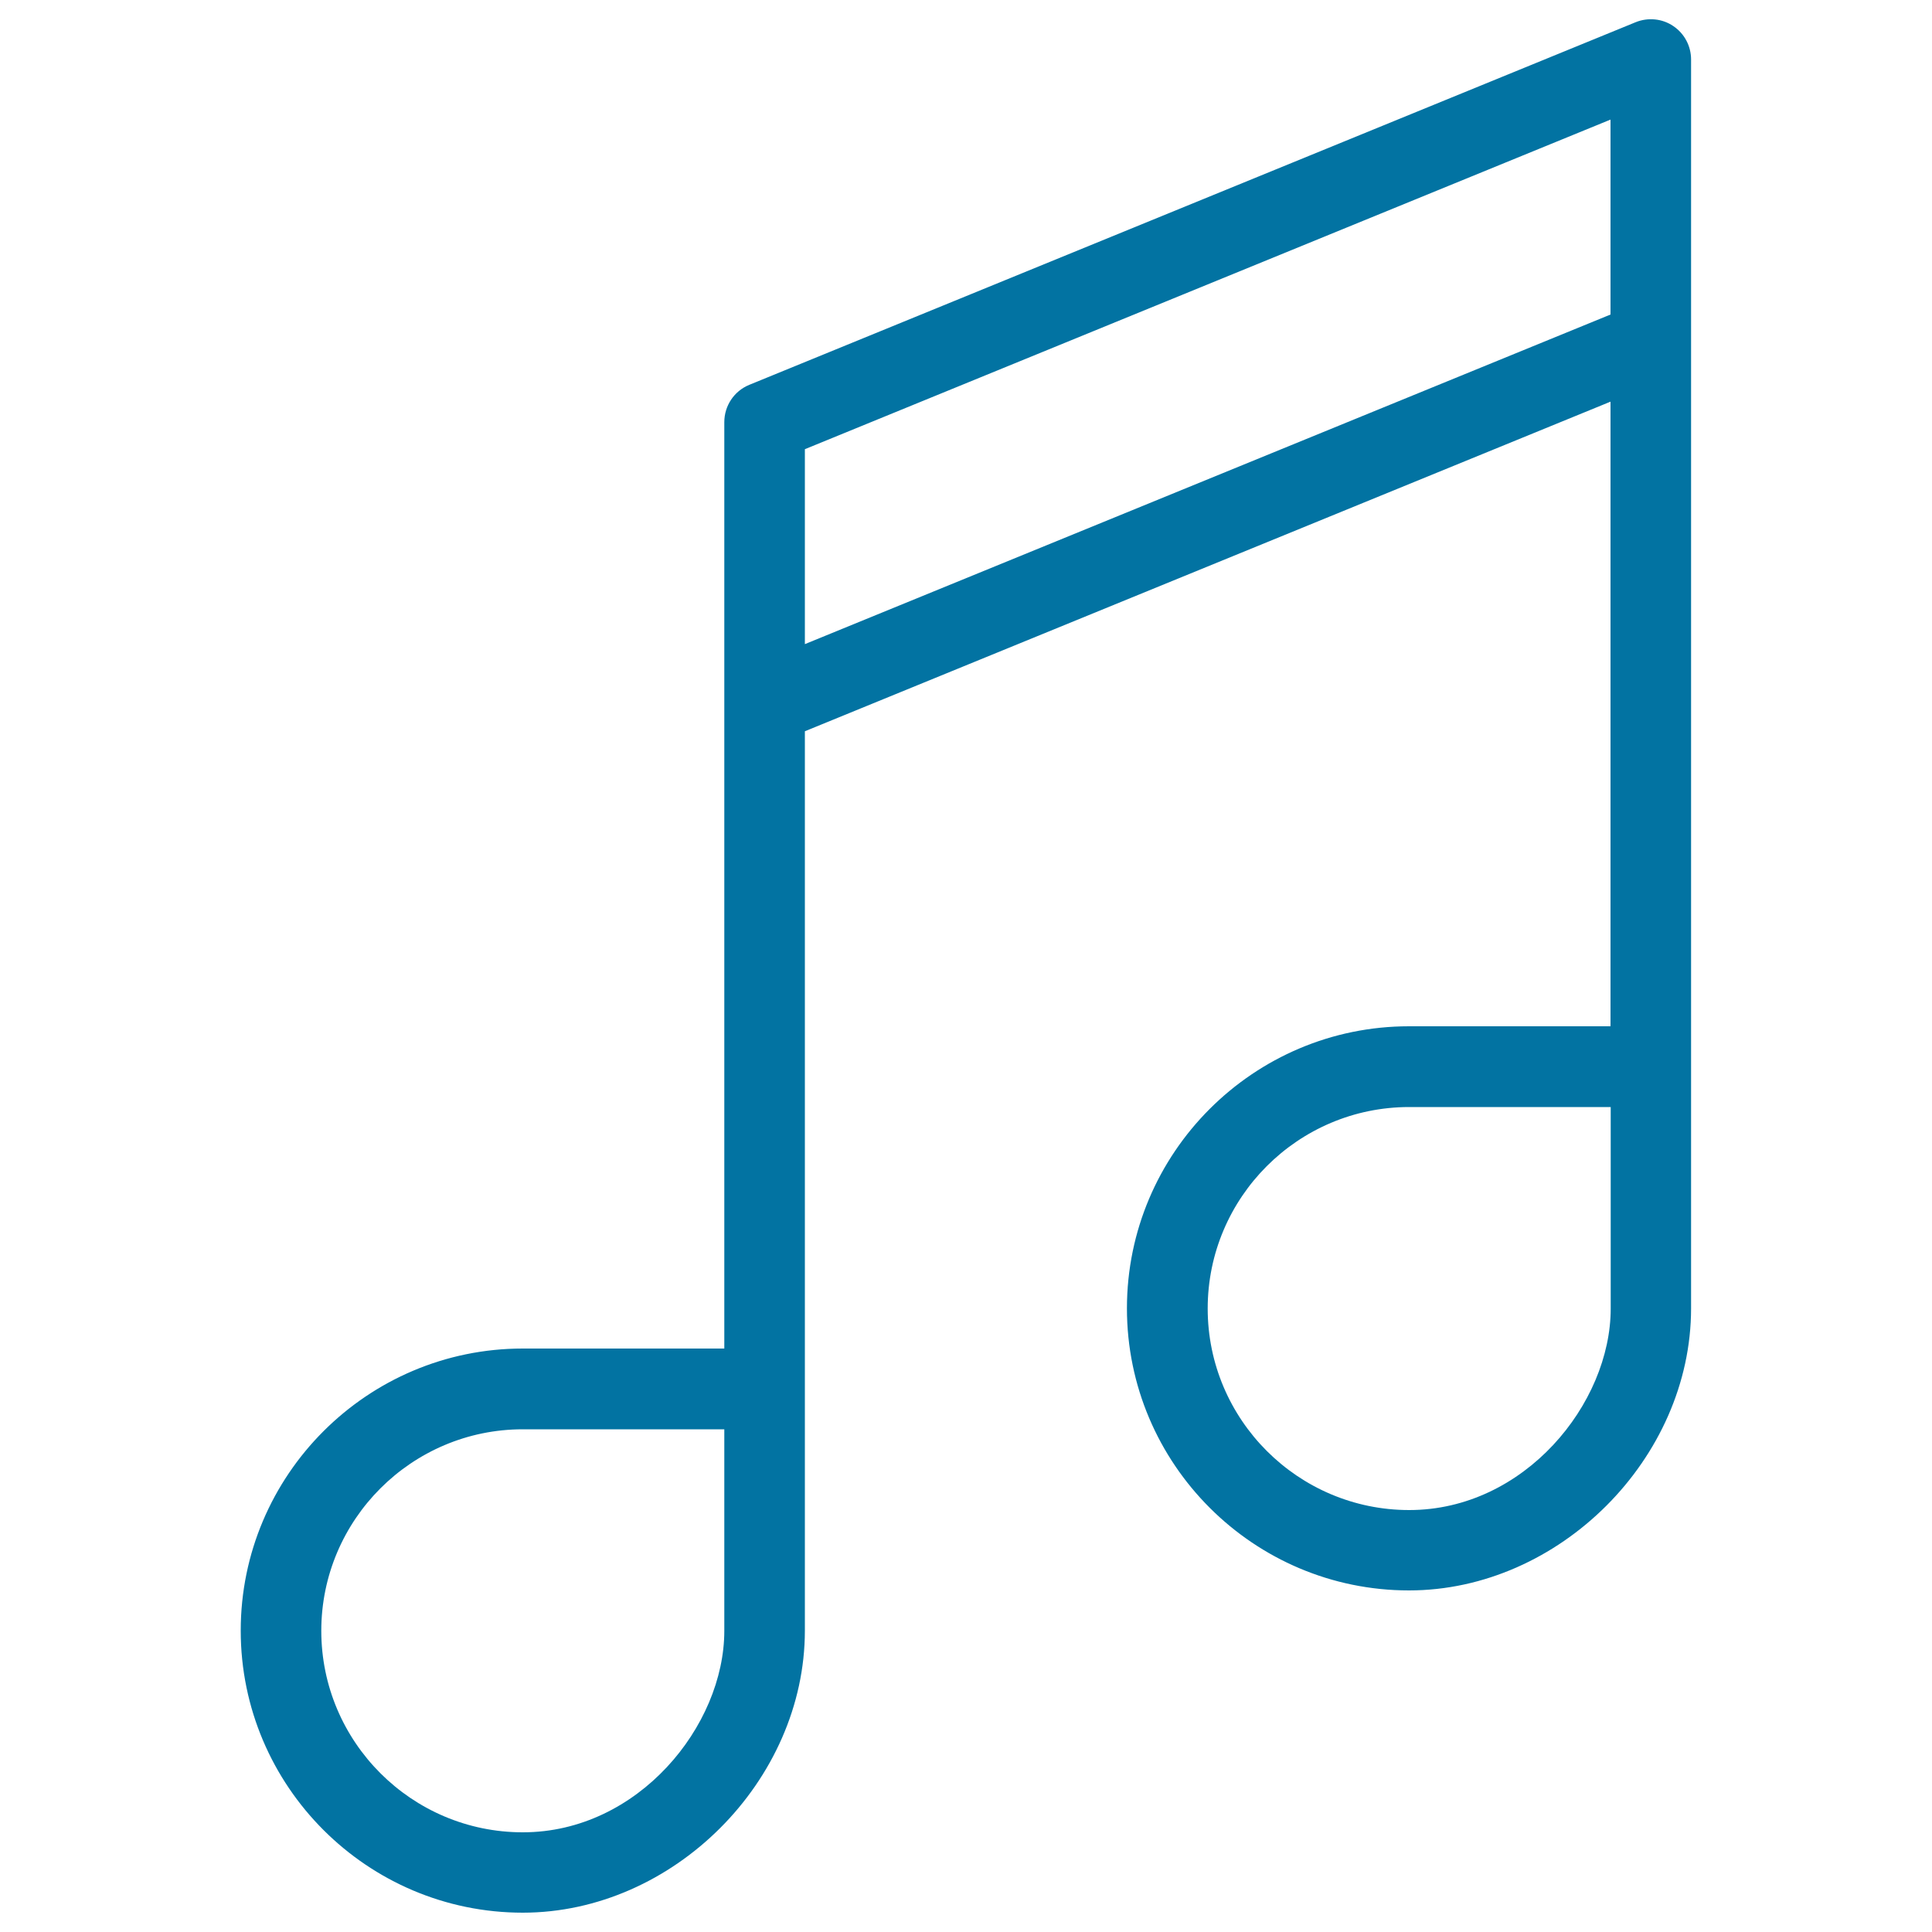
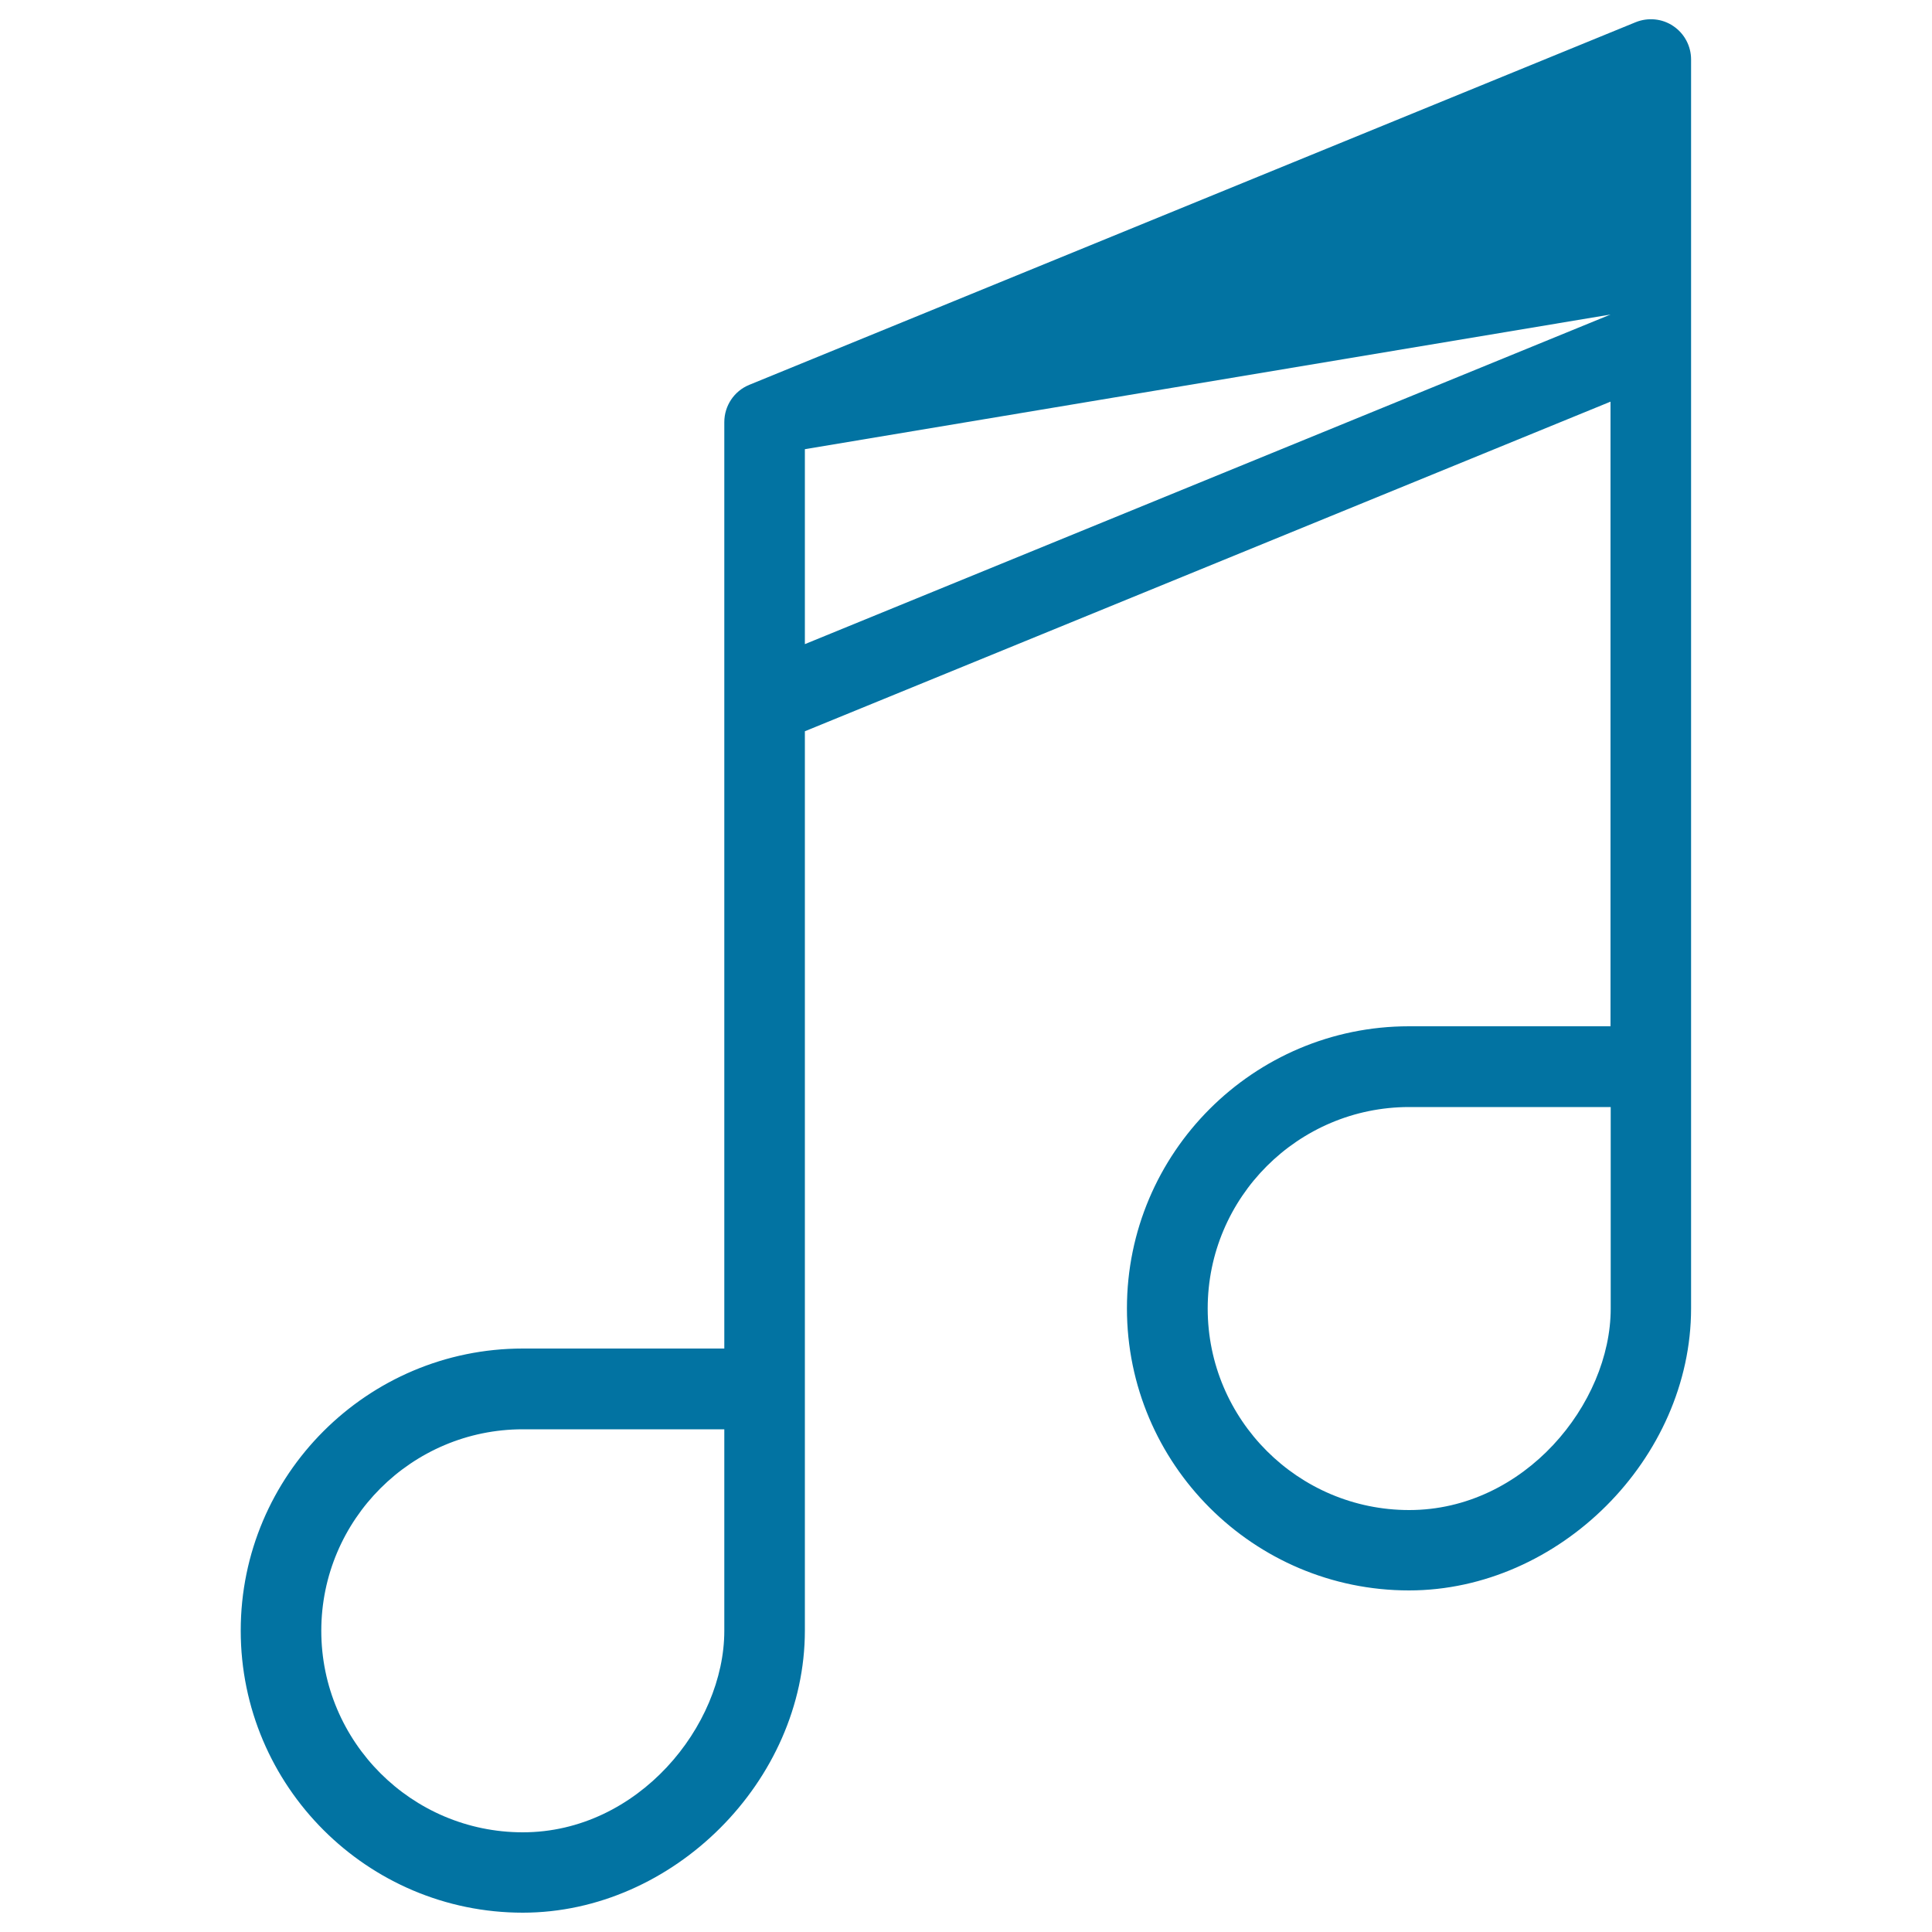
<svg xmlns="http://www.w3.org/2000/svg" viewBox="0 0 1000 1000" style="fill:#0273a2">
  <title>Music Note SVG icon</title>
  <g>
    <g>
-       <path d="M270.6,990c-80.5,0-146-65.5-146-146s65.5-146,146-146h104.3V218.5c0-8.5,5.1-16.1,12.9-19.3L846.6,11.5c6.4-2.6,13.8-1.9,19.5,2c5.8,3.9,9.2,10.4,9.2,17.3v646.4c0,77.7-68.2,146-146,146c-80.5,0-146-65.5-146-146s65.5-146,146-146h104.3V207.9l-417,170.6V844C416.6,921.8,348.4,990,270.6,990z M270.6,739.8c-57.5,0-104.3,46.8-104.3,104.3c0,57.5,46.8,104.3,104.3,104.3c59.7,0,104.3-55.1,104.3-104.3V739.8H270.6z M729.4,573c-57.5,0-104.3,46.8-104.3,104.3c0,57.5,46.8,104.3,104.3,104.3c59.7,0,104.3-55.1,104.3-104.3V573H729.4z M416.6,232.5v100.9l417-170.6V61.9L416.6,232.5z" />
+       <path d="M270.6,990c-80.5,0-146-65.5-146-146s65.5-146,146-146h104.3V218.5c0-8.5,5.1-16.1,12.9-19.3L846.6,11.5c6.4-2.6,13.8-1.9,19.5,2c5.8,3.9,9.2,10.4,9.2,17.3v646.4c0,77.7-68.2,146-146,146c-80.5,0-146-65.5-146-146s65.5-146,146-146h104.3V207.9l-417,170.6V844C416.6,921.8,348.4,990,270.6,990z M270.6,739.8c-57.5,0-104.3,46.8-104.3,104.3c0,57.5,46.8,104.3,104.3,104.3c59.7,0,104.3-55.1,104.3-104.3V739.8H270.6z M729.4,573c-57.5,0-104.3,46.8-104.3,104.3c0,57.5,46.8,104.3,104.3,104.3c59.7,0,104.3-55.1,104.3-104.3V573H729.4z M416.6,232.5v100.9l417-170.6L416.6,232.5z" />
    </g>
  </g>
</svg>